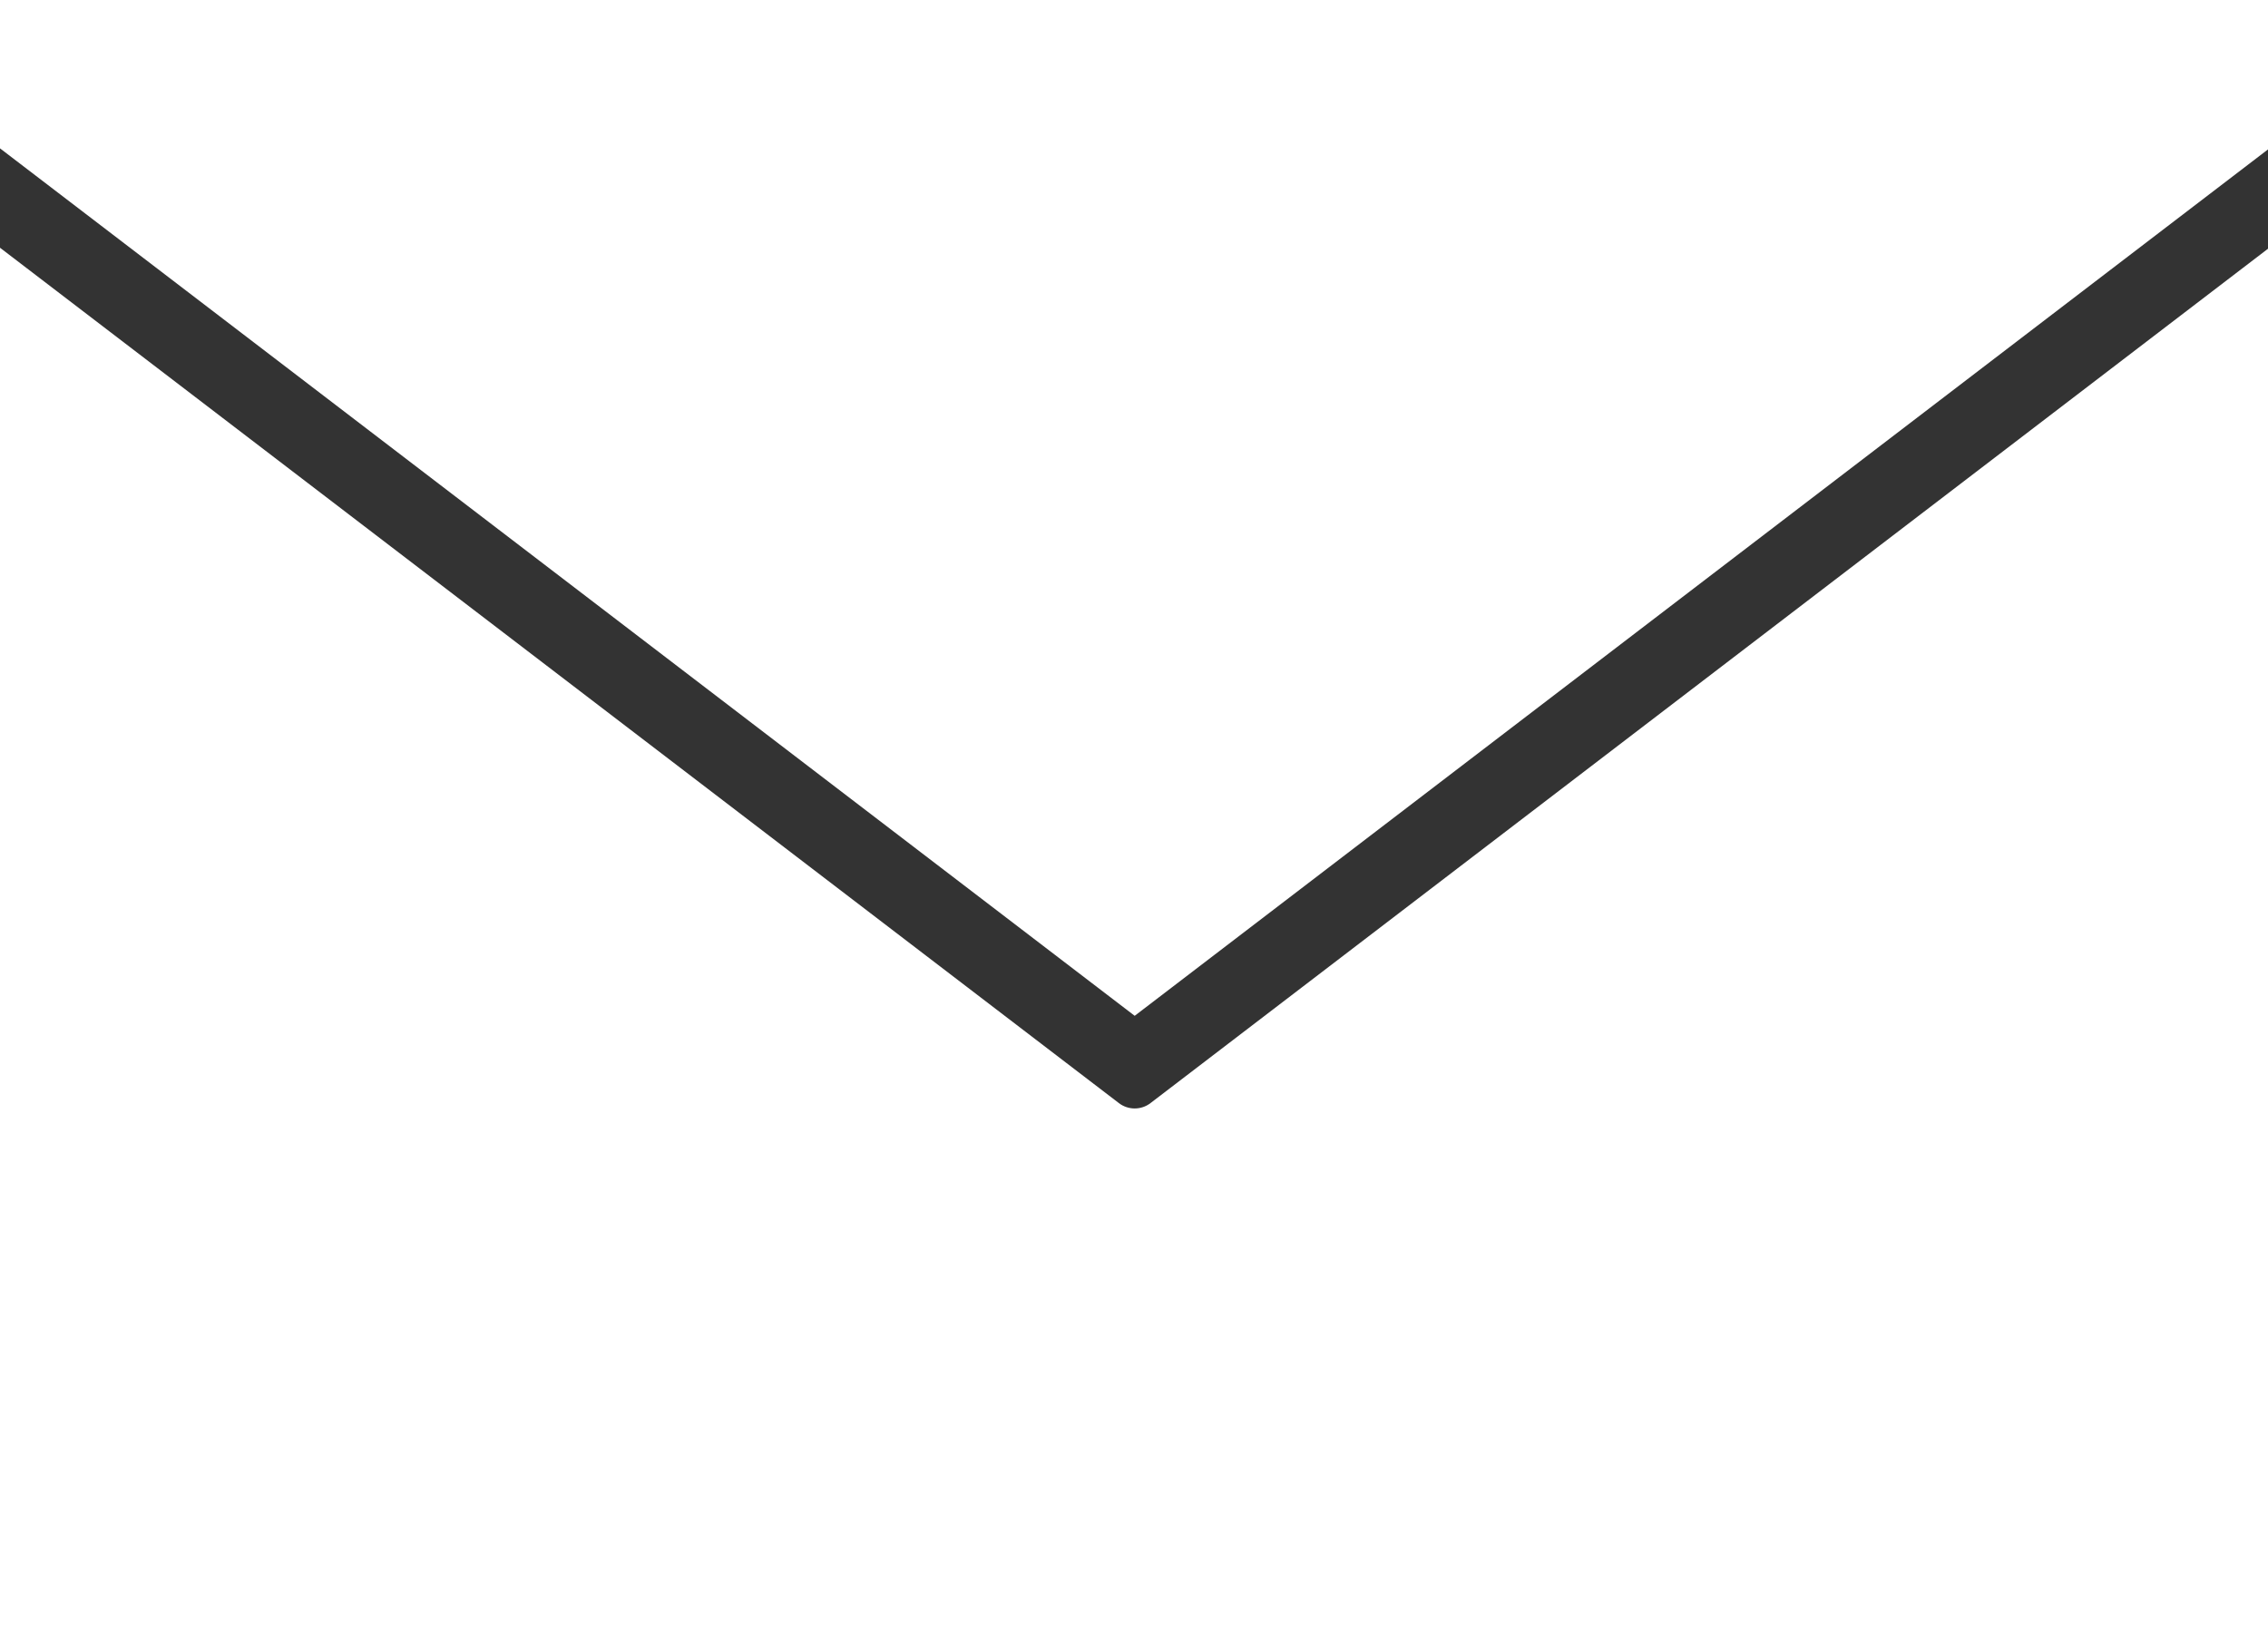
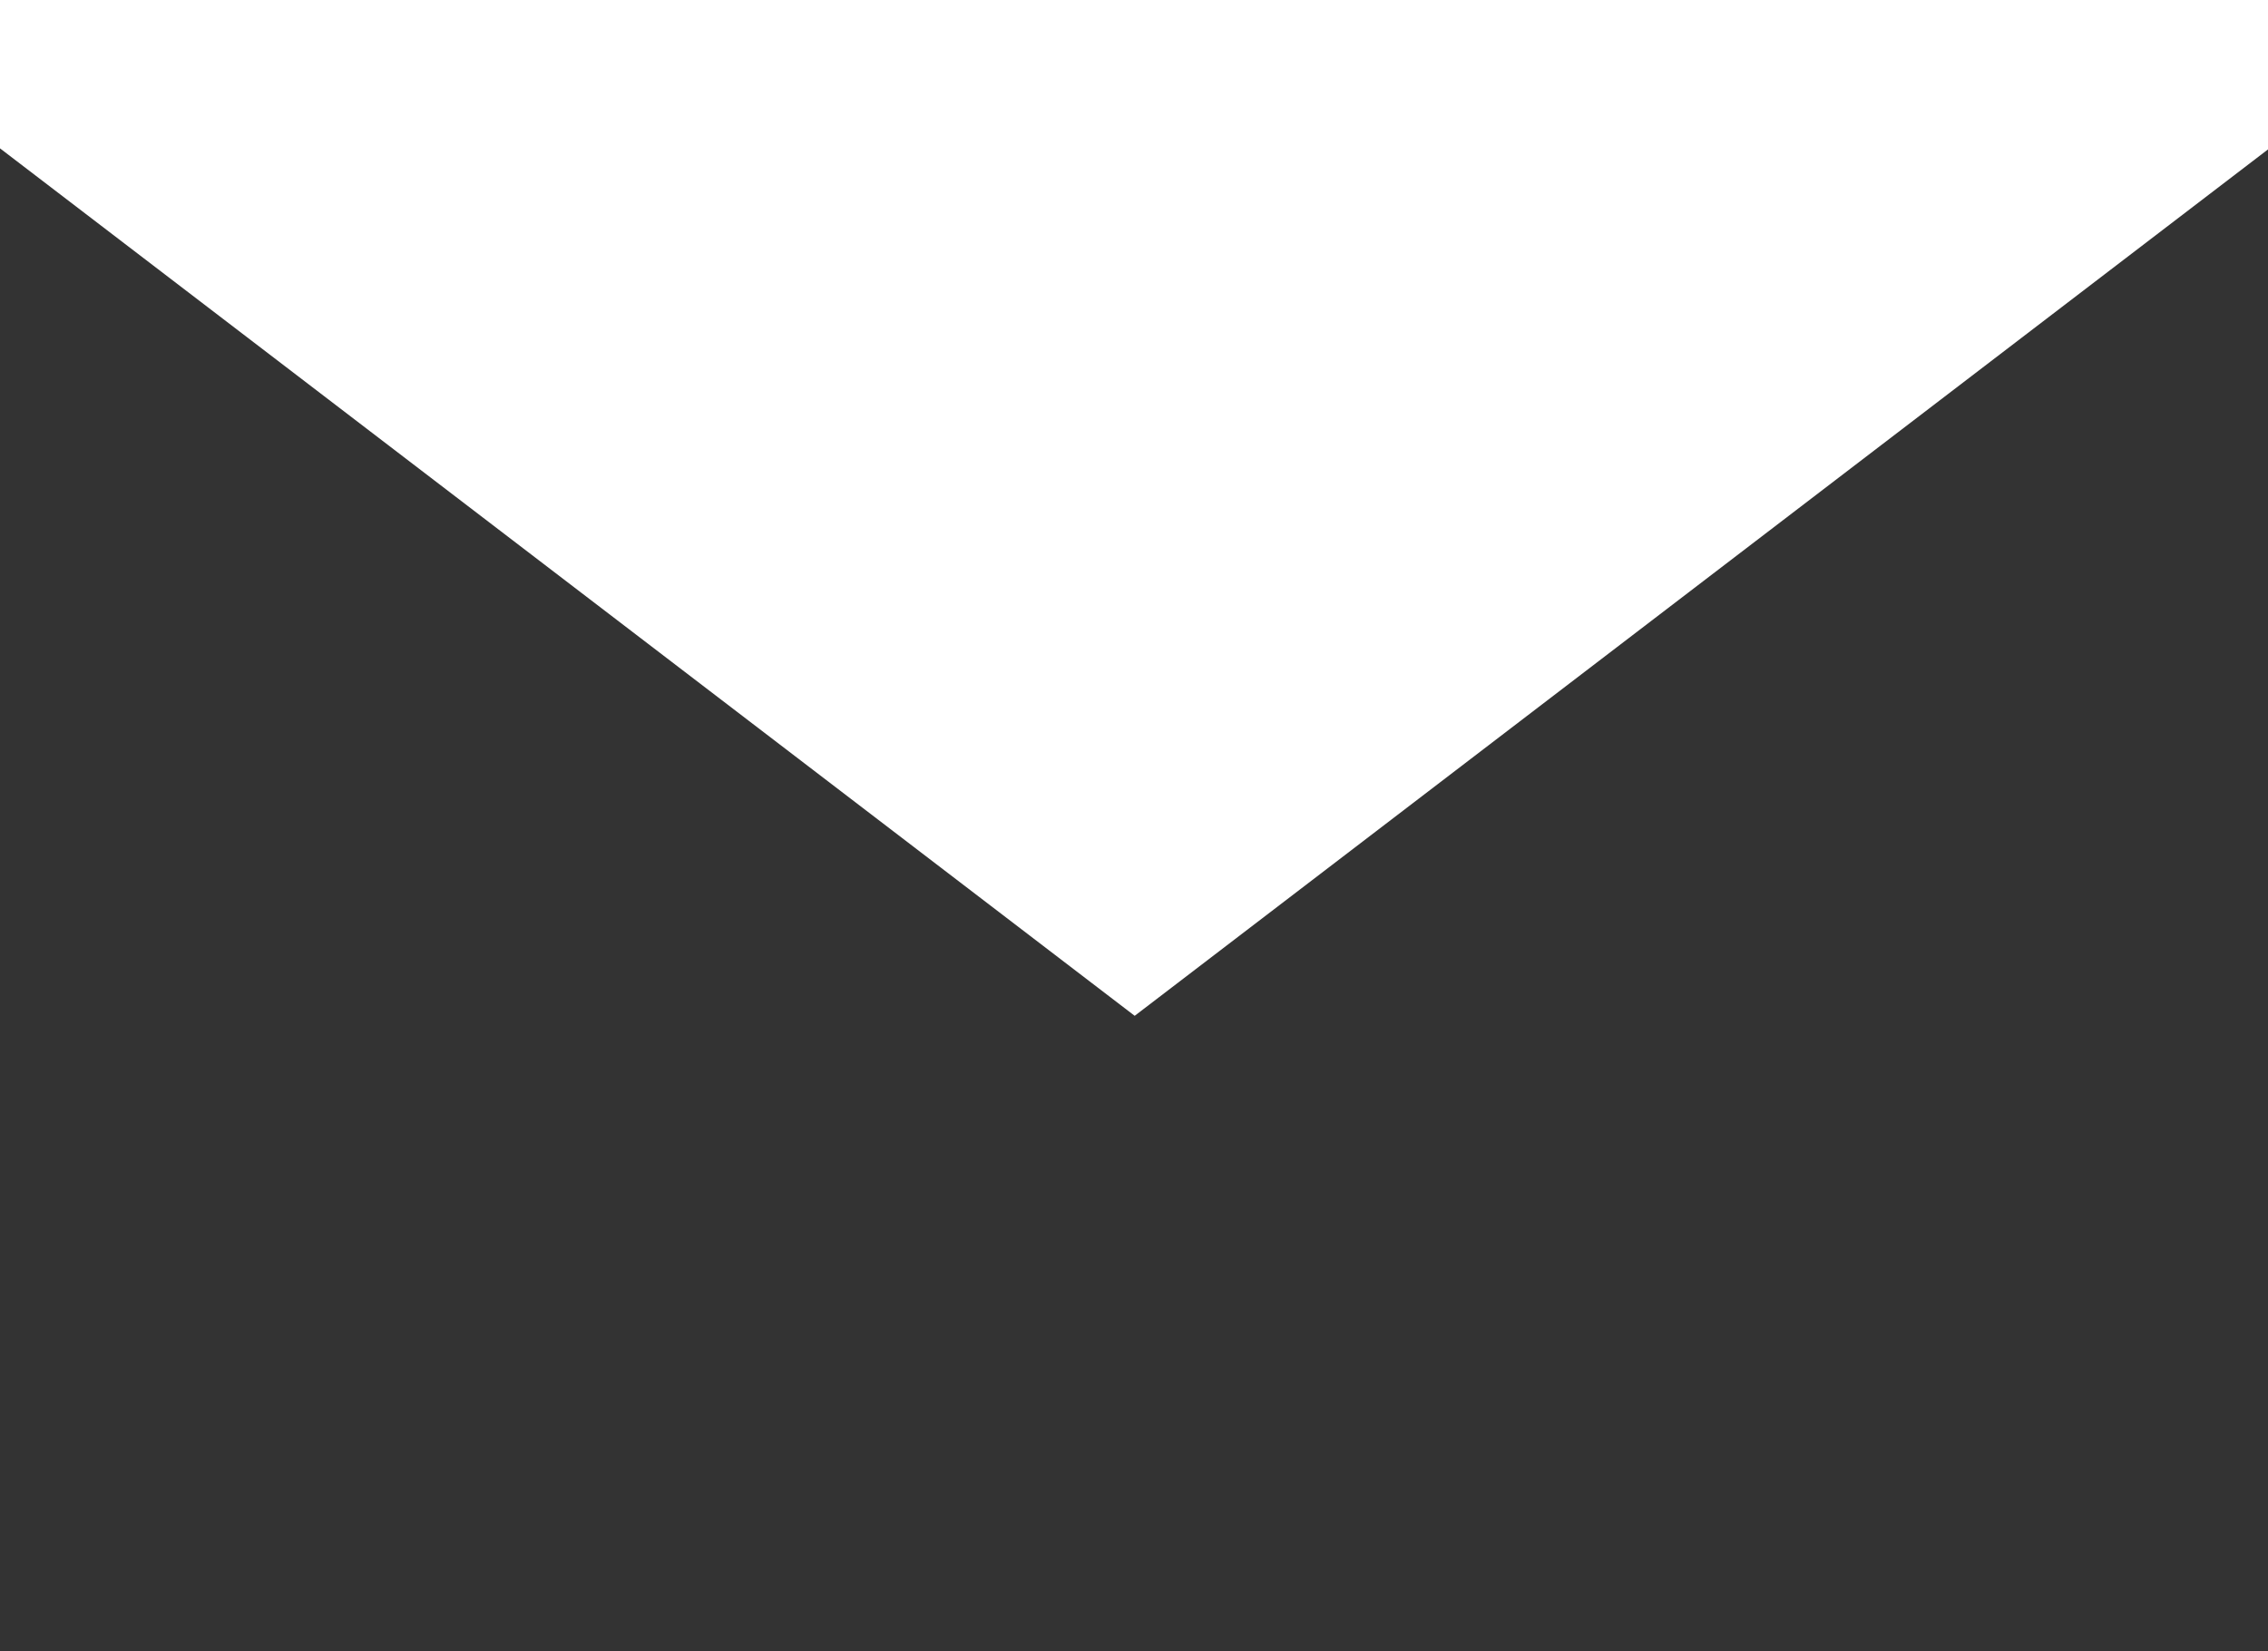
<svg xmlns="http://www.w3.org/2000/svg" id="Layer_2" data-name="Layer 2" viewBox="0 0 343.19 249.88">
  <rect x="0" y="0" width="343.19" height="249.88" fill="#333333" stroke="none" />
  <g id="Layer_1-2" data-name="Layer 1">
    <polygon points="0 0 0 22.45 171.7 153.72 343.19 22.61 343.19 0 0 0" style="fill: #fff;" />
-     <path d="m343.19,37.64l-169.1,129.29c-.7.54-1.55.81-2.39.81s-1.69-.27-2.39-.81L0,37.49v212.4h343.19V37.64Z" style="fill: #fff;" />
  </g>
</svg>